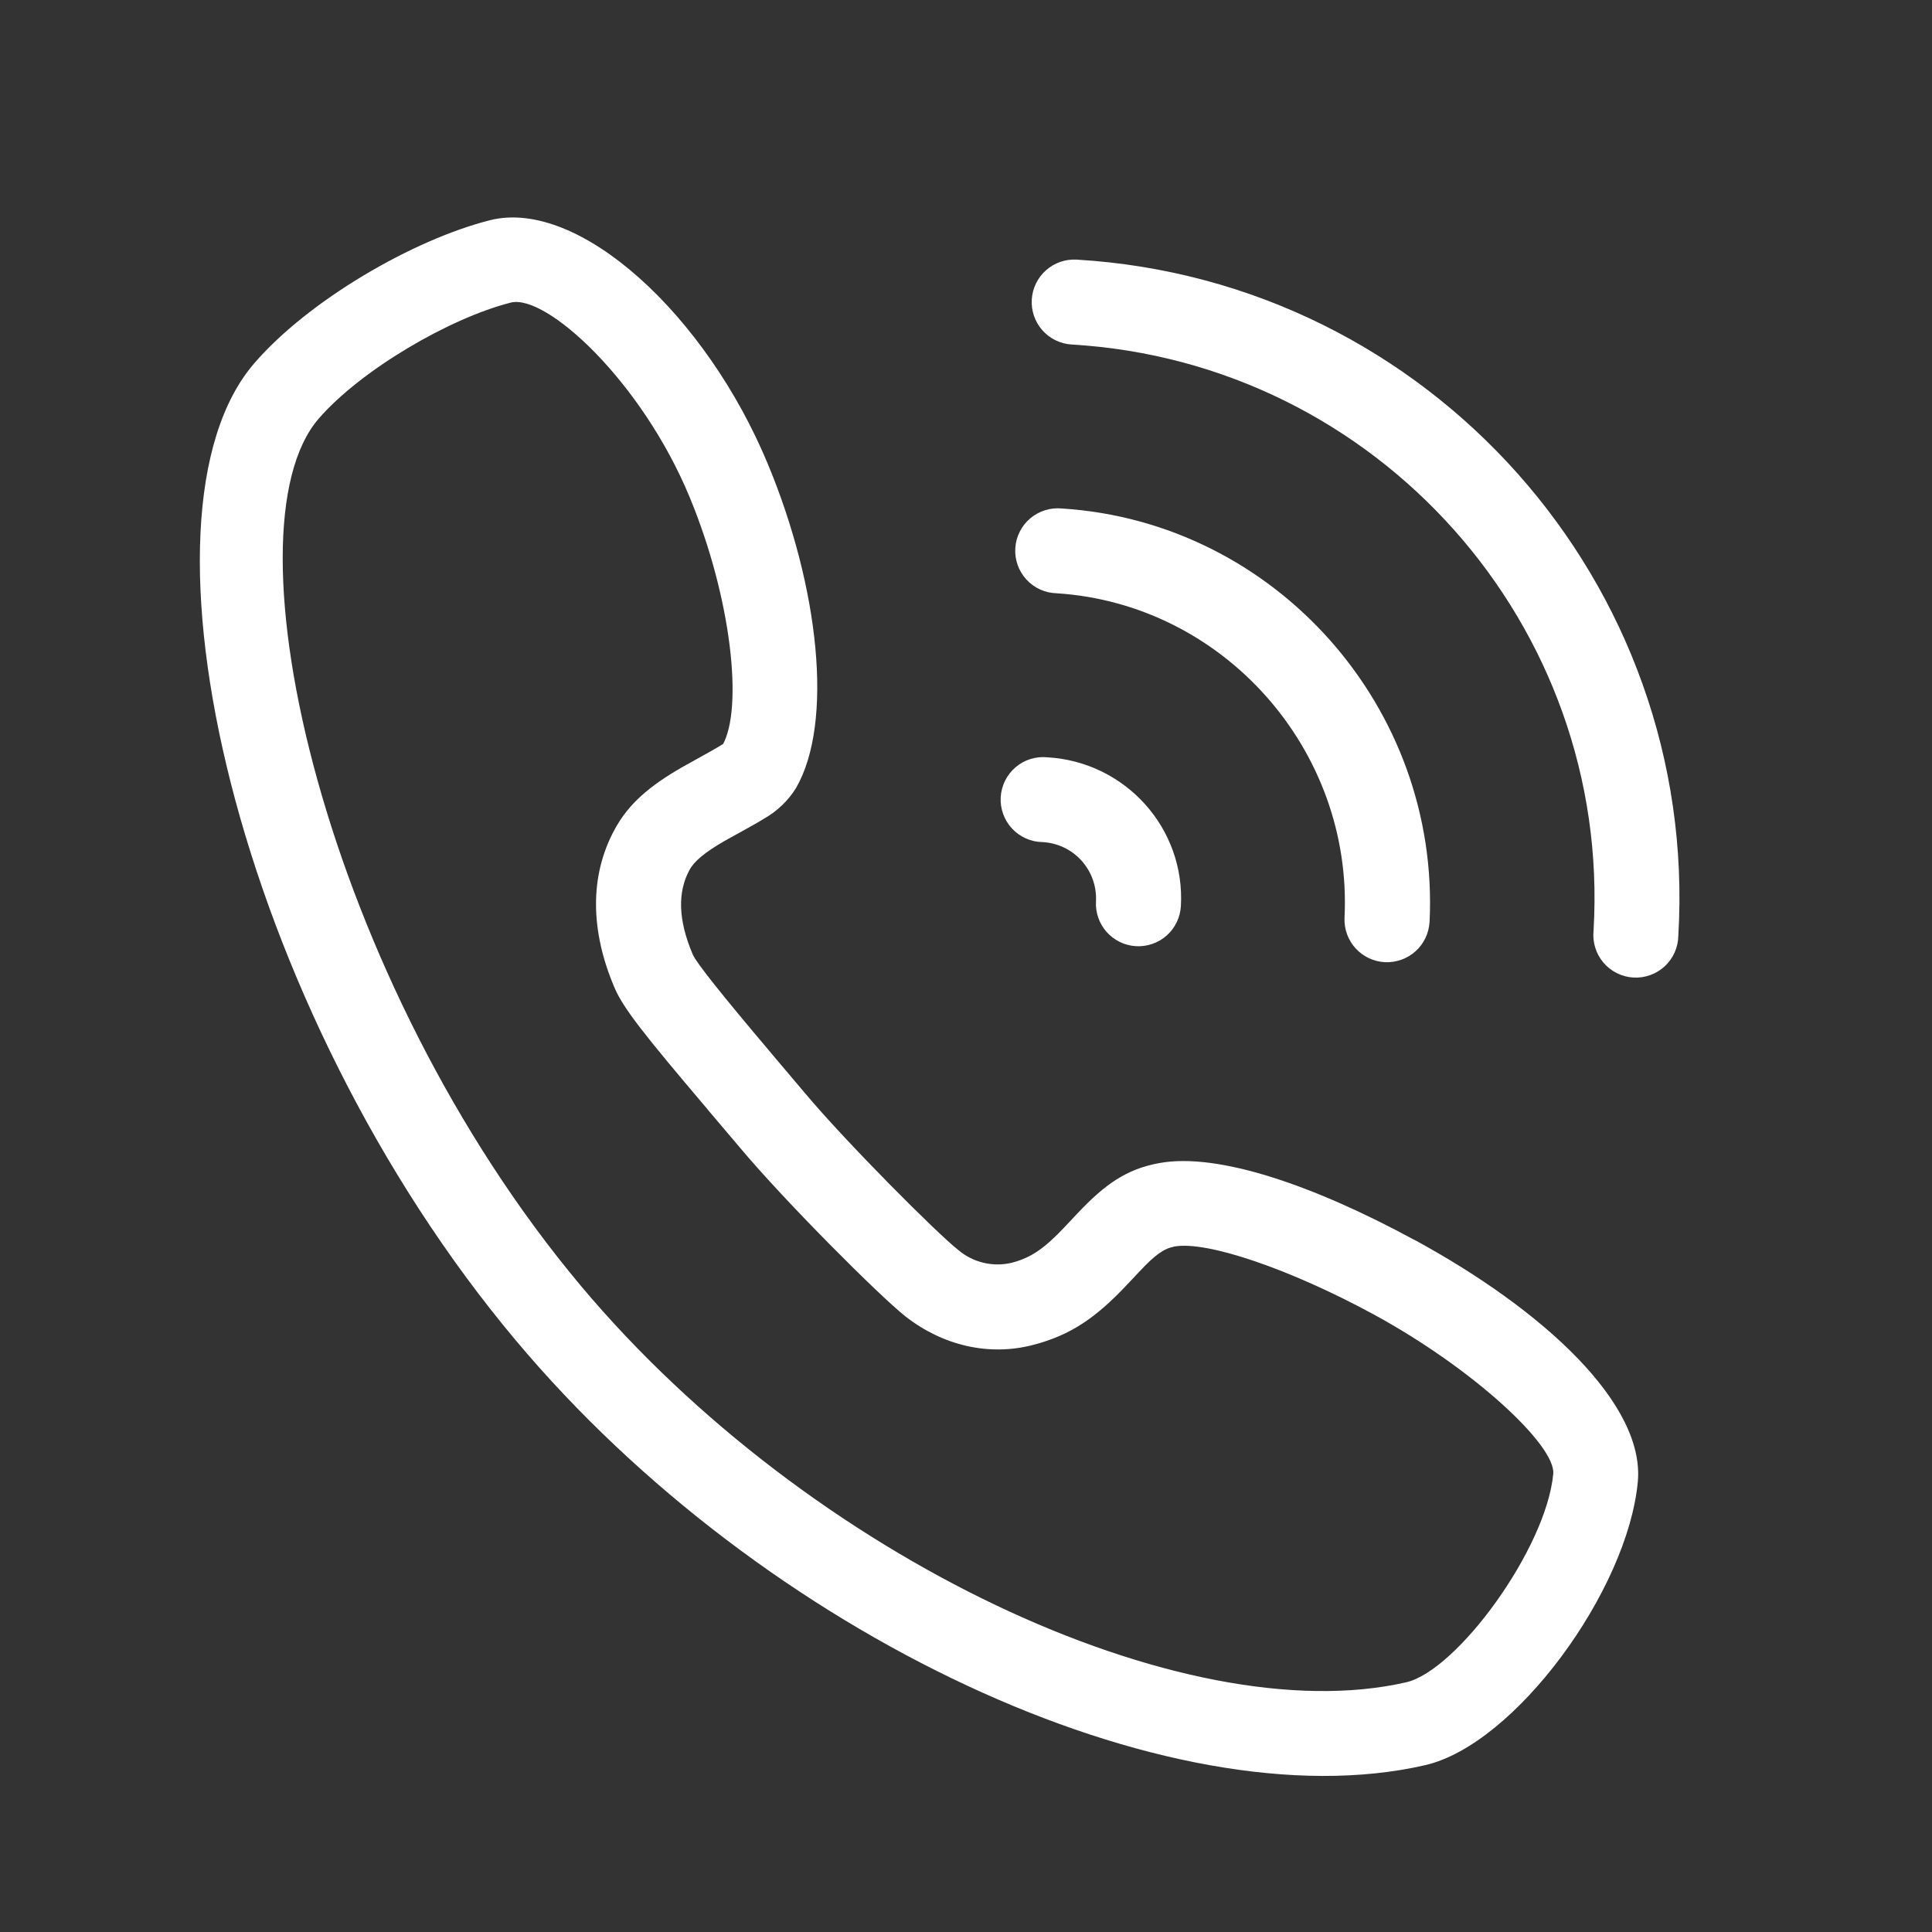
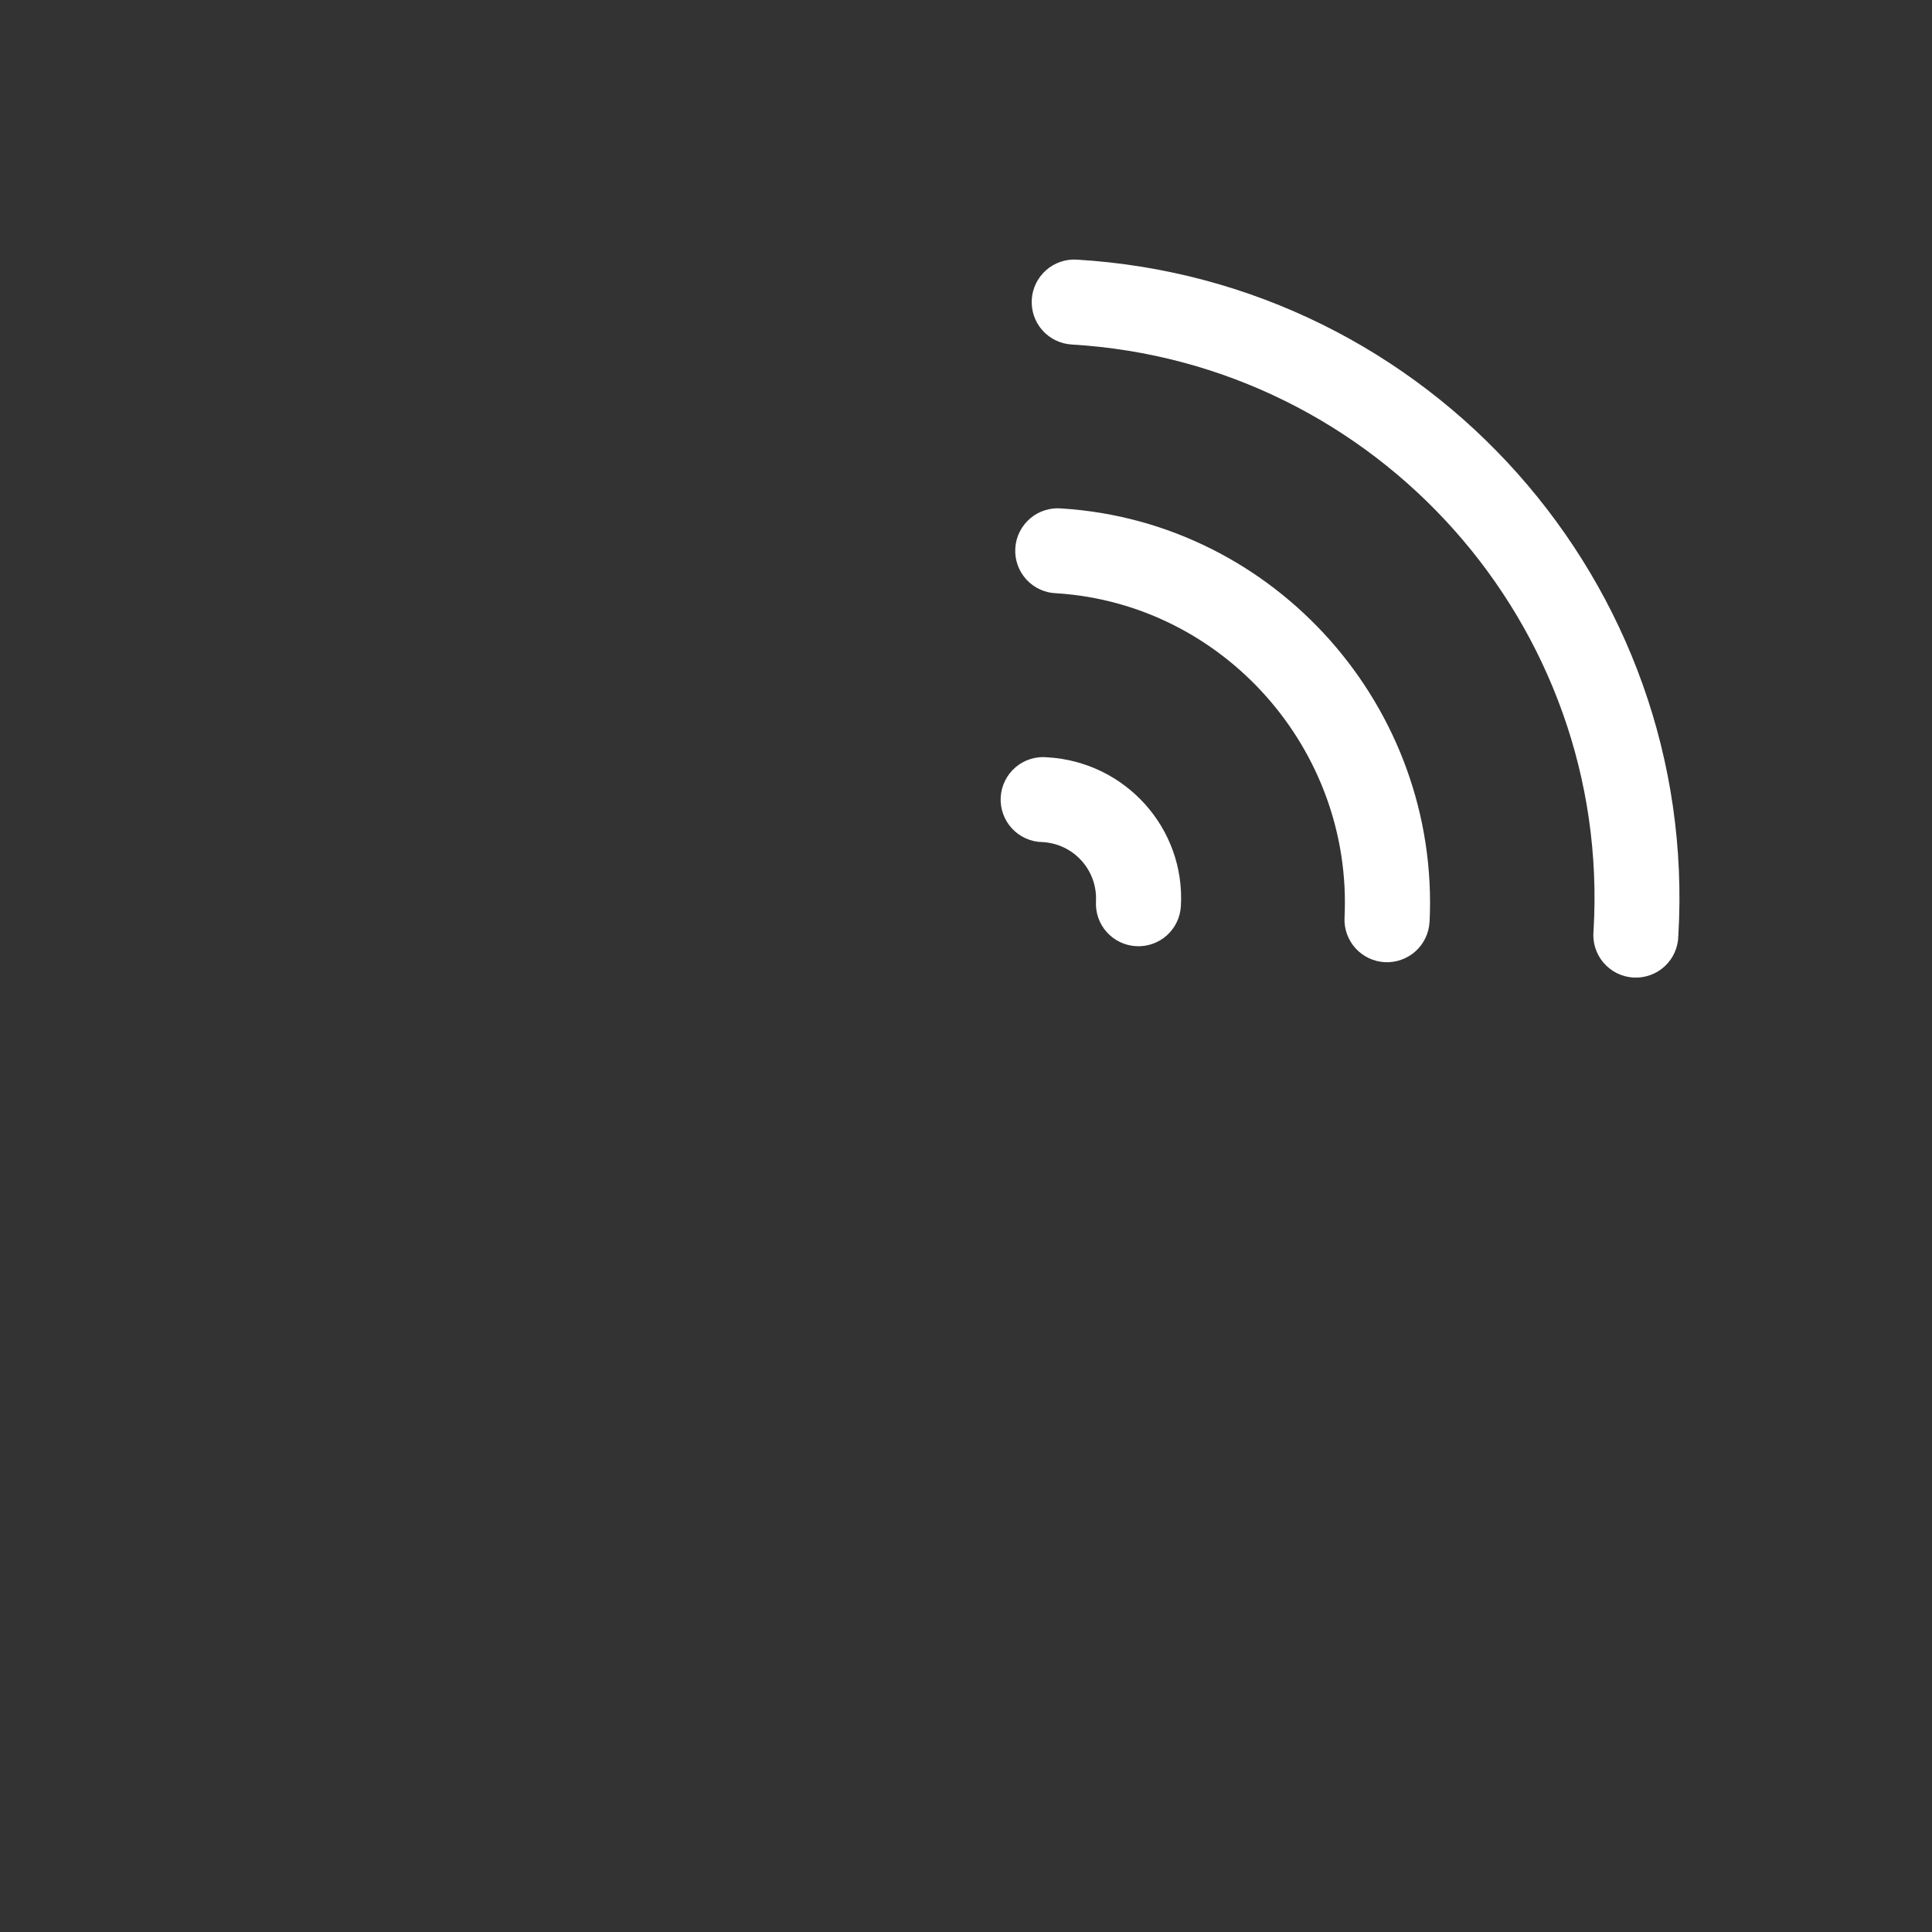
<svg xmlns="http://www.w3.org/2000/svg" width="50" height="50" viewBox="0 0 50 50" fill="none">
  <rect x="0" y="0" width="50" height="50" fill="#333333" stroke="none" />
-   <path d="M30.397 32.26C30.122 32.313 29.904 32.465 29.488 32.908L29.156 33.26C28.376 34.087 27.72 34.554 26.727 34.809C25.595 35.102 24.407 34.826 23.442 34.076C22.779 33.557 20.318 31.095 19.148 29.699L18.332 28.736L18.303 28.699C16.672 26.778 16.126 26.088 15.903 25.56C15.273 24.082 15.258 22.665 15.903 21.474C16.264 20.8 16.819 20.336 17.643 19.861C17.742 19.802 18.458 19.412 18.599 19.324C18.695 19.265 18.728 19.236 18.695 19.289C19.242 18.344 18.93 15.473 17.846 12.862C16.601 9.858 14.134 7.603 13.22 7.831C11.633 8.233 9.339 9.577 8.25 10.832C5.734 13.736 8.406 25.373 15.036 33.281C20.955 40.335 30.658 44.85 36.39 43.538C37.707 43.236 40.016 40.083 40.198 38.144C40.265 37.411 38.135 35.422 35.545 34.014C33.404 32.852 31.242 32.107 30.394 32.26H30.397H30.397ZM36.595 32.081C39.974 33.917 42.576 36.344 42.386 38.353C42.122 41.169 39.206 45.152 36.88 45.683C30.236 47.206 19.749 42.325 13.351 34.692C6.109 26.062 3.182 13.314 6.587 9.394C7.981 7.782 10.674 6.206 12.685 5.698C14.977 5.126 18.268 8.134 19.878 12.023C21.198 15.206 21.579 18.699 20.602 20.392C20.399 20.721 20.115 20.993 19.778 21.184C19.564 21.321 18.781 21.744 18.74 21.77C18.242 22.058 17.963 22.29 17.842 22.518C17.538 23.082 17.543 23.8 17.93 24.704C18.018 24.912 18.673 25.736 19.981 27.282L20.01 27.317L20.831 28.288C21.911 29.576 24.264 31.932 24.798 32.348C24.985 32.508 25.208 32.621 25.447 32.679C25.686 32.737 25.936 32.738 26.176 32.682C26.69 32.55 27.035 32.304 27.555 31.753L27.886 31.401C28.596 30.65 29.148 30.257 29.998 30.101C31.521 29.819 34.011 30.682 36.595 32.084V32.081Z" fill="white" />
  <path d="M43.435 24.214C43.433 24.363 43.401 24.51 43.341 24.646C43.281 24.782 43.194 24.904 43.085 25.006C42.976 25.107 42.848 25.185 42.708 25.235C42.568 25.286 42.419 25.307 42.271 25.299C42.122 25.29 41.977 25.251 41.844 25.185C41.711 25.118 41.593 25.025 41.496 24.912C41.4 24.798 41.328 24.667 41.284 24.524C41.24 24.382 41.226 24.233 41.241 24.085C41.708 16.188 35.65 9.383 27.736 8.916C27.445 8.899 27.172 8.767 26.978 8.549C26.784 8.331 26.685 8.045 26.702 7.753C26.719 7.462 26.851 7.189 27.07 6.995C27.288 6.801 27.574 6.702 27.865 6.719C36.99 7.259 43.974 15.107 43.435 24.214ZM30.561 23.453C30.544 23.744 30.412 24.017 30.194 24.211C29.976 24.405 29.689 24.504 29.398 24.487C29.107 24.47 28.834 24.338 28.64 24.12C28.446 23.902 28.347 23.616 28.364 23.324C28.383 22.938 28.248 22.559 27.988 22.272C27.729 21.985 27.366 21.813 26.979 21.793C26.831 21.791 26.685 21.759 26.549 21.698C26.414 21.638 26.292 21.551 26.191 21.442C26.09 21.334 26.012 21.206 25.962 21.066C25.911 20.927 25.89 20.779 25.898 20.631C25.907 20.482 25.945 20.338 26.011 20.205C26.077 20.072 26.169 19.954 26.282 19.857C26.394 19.761 26.525 19.688 26.667 19.644C26.808 19.6 26.957 19.584 27.105 19.599C29.129 19.716 30.678 21.441 30.561 23.453ZM36.996 23.864C36.979 24.154 36.849 24.426 36.633 24.62C36.416 24.814 36.132 24.915 35.842 24.901C35.552 24.887 35.279 24.758 35.083 24.544C34.887 24.329 34.784 24.046 34.796 23.755C35.013 19.402 31.664 15.63 27.346 15.354C27.198 15.35 27.052 15.317 26.917 15.255C26.782 15.194 26.662 15.106 26.562 14.997C26.462 14.888 26.385 14.759 26.336 14.62C26.287 14.48 26.266 14.332 26.276 14.184C26.285 14.036 26.324 13.892 26.391 13.76C26.458 13.627 26.55 13.51 26.663 13.415C26.776 13.319 26.907 13.247 27.049 13.204C27.19 13.16 27.339 13.145 27.486 13.16C33.007 13.512 37.27 18.311 36.997 23.864H36.996Z" fill="white" />
</svg>